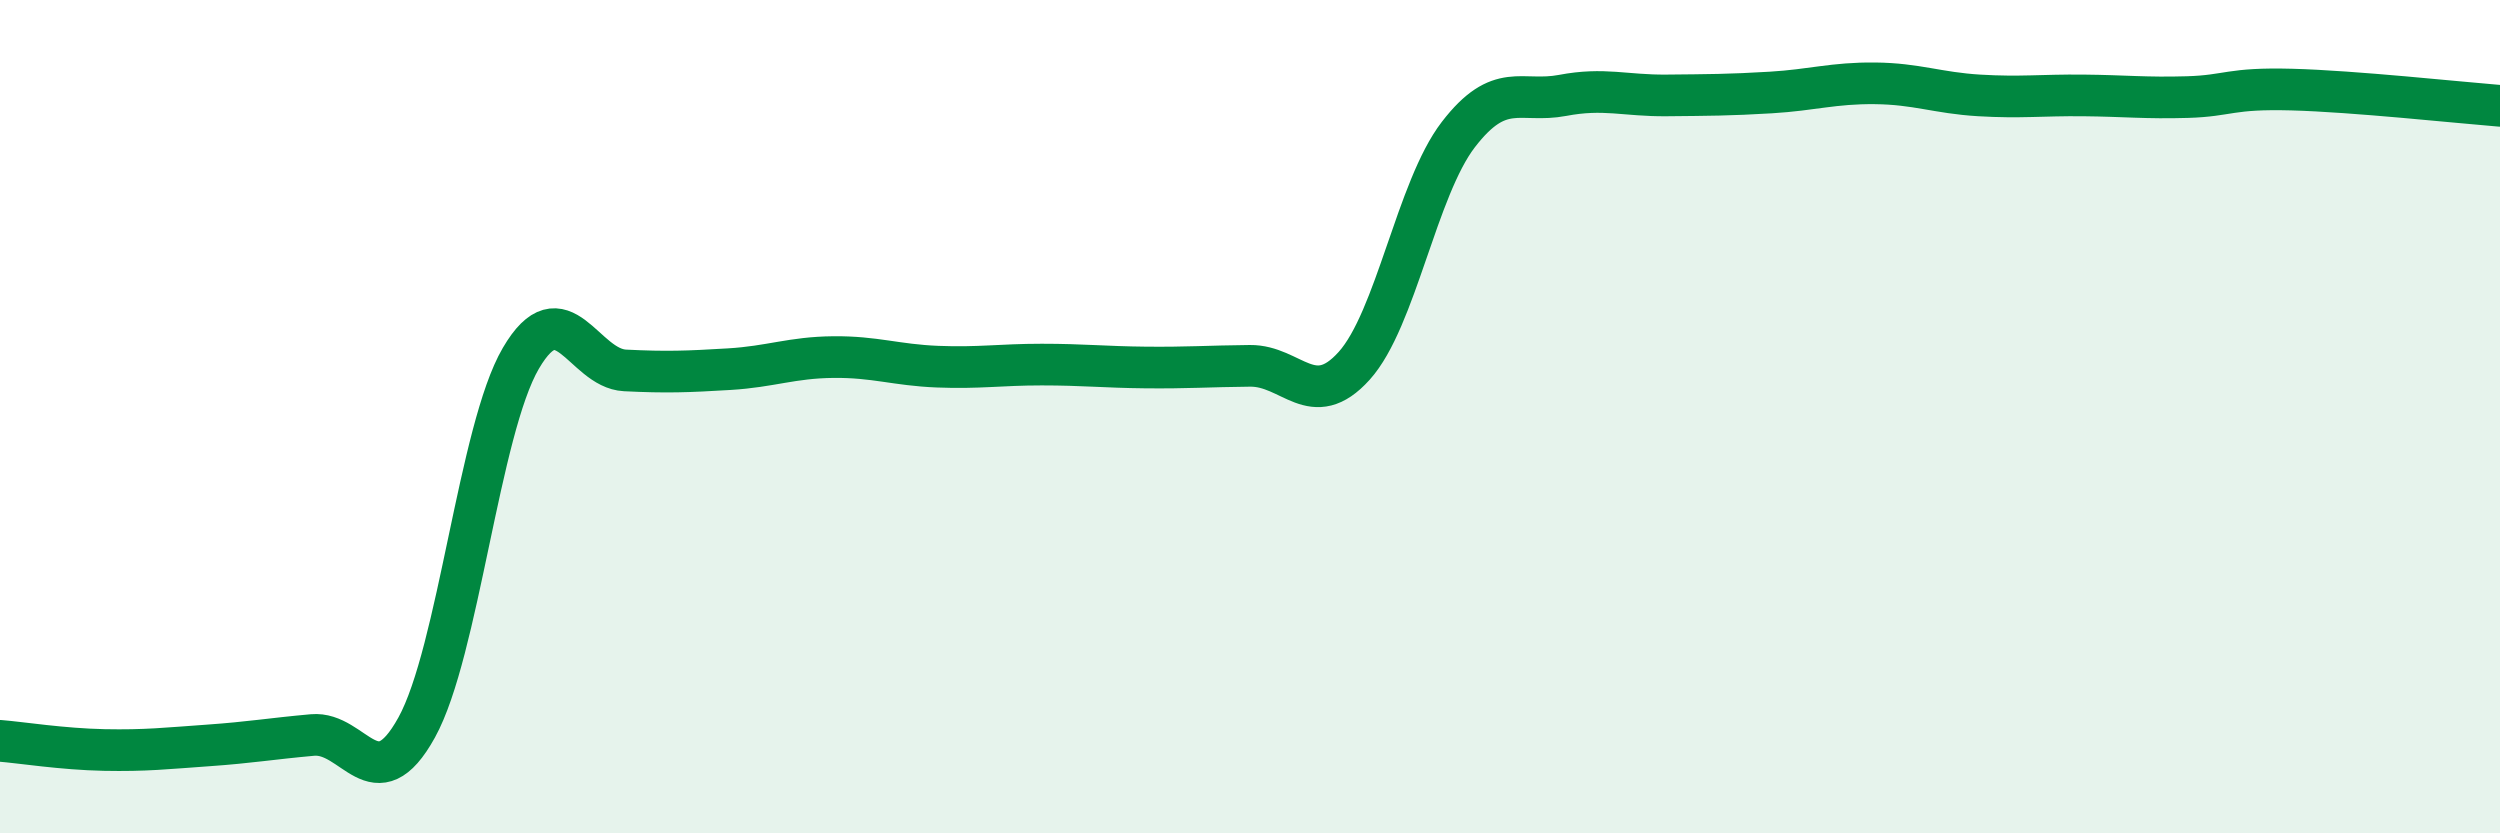
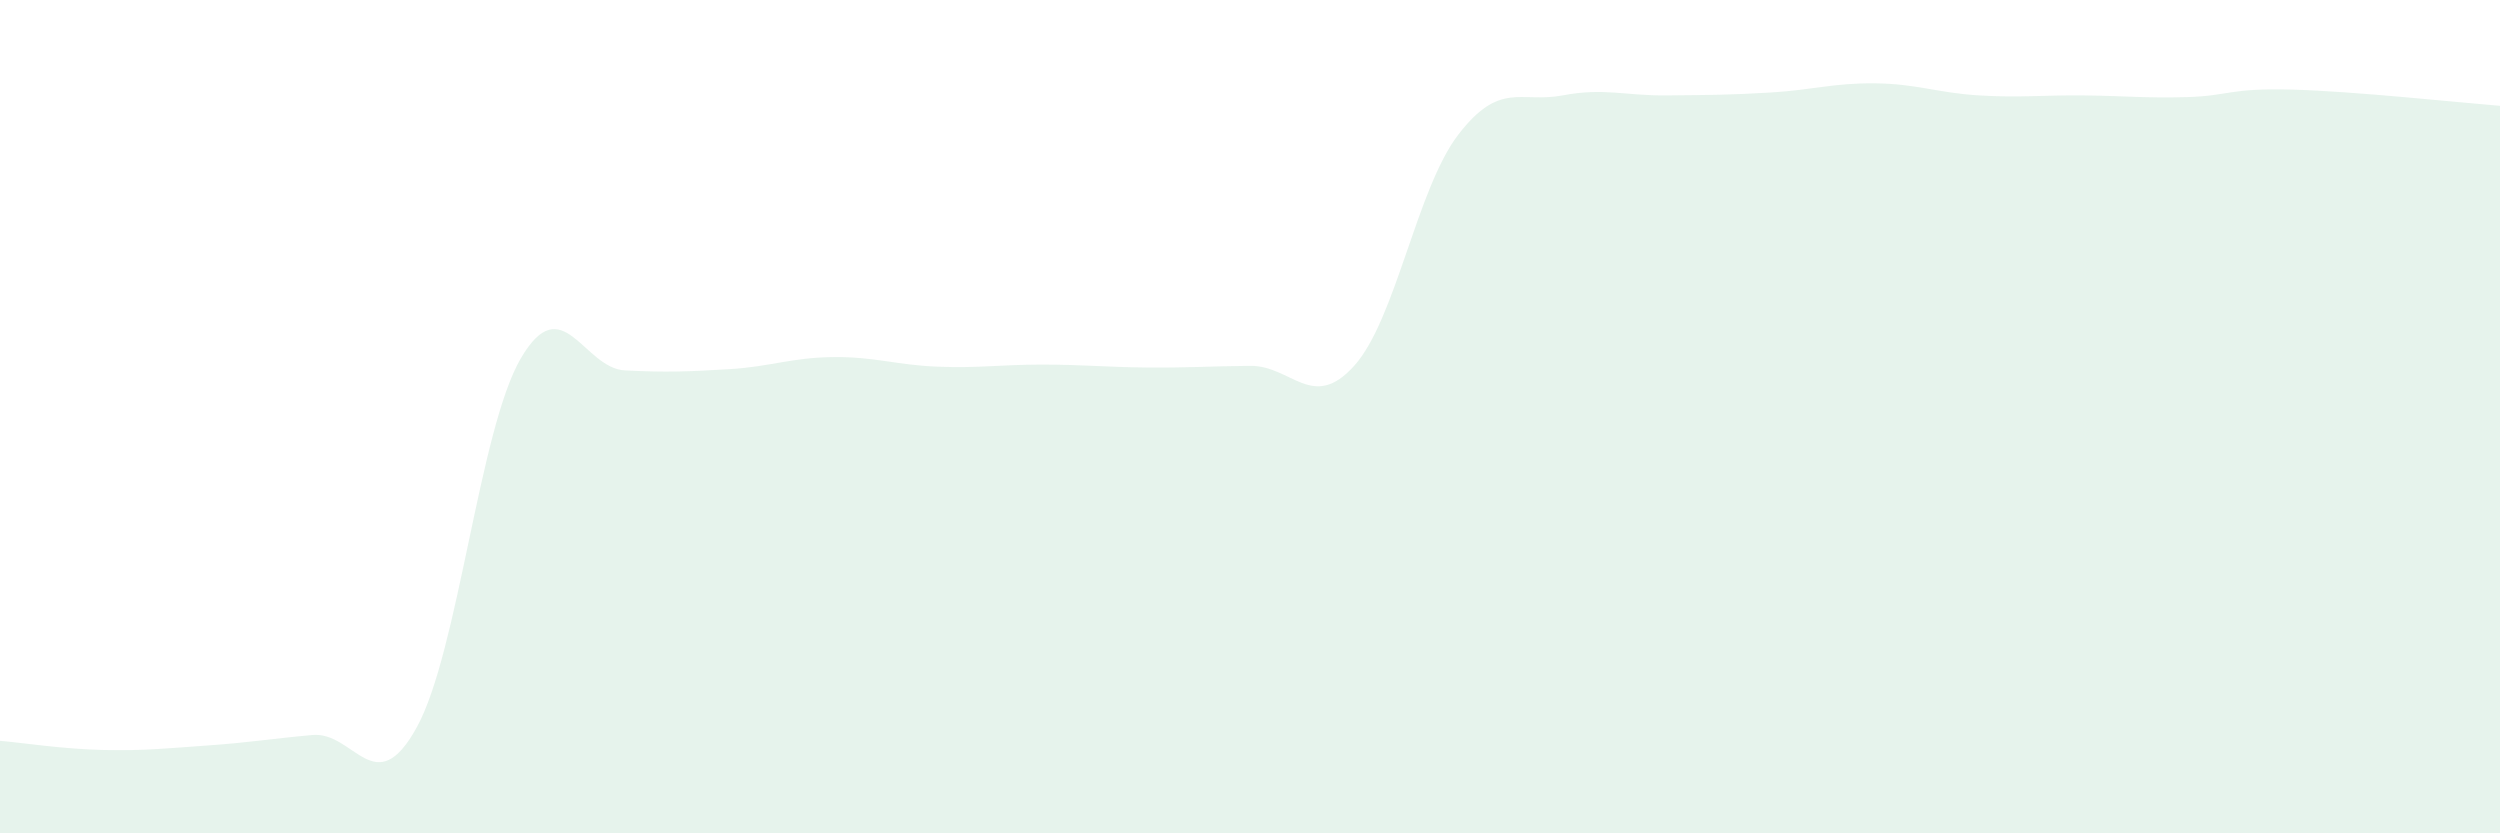
<svg xmlns="http://www.w3.org/2000/svg" width="60" height="20" viewBox="0 0 60 20">
  <path d="M 0,17.78 C 0.5,17.82 1.5,17.98 2.5,18 C 3.5,18.02 4,17.96 5,17.89 C 6,17.82 6.5,17.73 7.5,17.64 C 8.5,17.55 9,19.27 10,17.46 C 11,15.65 11.5,10.31 12.5,8.6 C 13.5,6.89 14,8.84 15,8.89 C 16,8.94 16.5,8.92 17.5,8.86 C 18.5,8.8 19,8.58 20,8.57 C 21,8.56 21.5,8.76 22.5,8.8 C 23.5,8.84 24,8.75 25,8.75 C 26,8.75 26.5,8.81 27.5,8.82 C 28.5,8.83 29,8.79 30,8.78 C 31,8.77 31.5,9.89 32.5,8.78 C 33.5,7.67 34,4.53 35,3.23 C 36,1.93 36.5,2.48 37.5,2.29 C 38.5,2.1 39,2.3 40,2.29 C 41,2.28 41.5,2.28 42.5,2.22 C 43.5,2.16 44,1.99 45,2 C 46,2.01 46.5,2.23 47.5,2.29 C 48.5,2.35 49,2.28 50,2.29 C 51,2.3 51.5,2.36 52.5,2.33 C 53.5,2.3 53.5,2.11 55,2.15 C 56.5,2.19 59,2.46 60,2.54L60 20L0 20Z" fill="#008740" opacity="0.1" stroke-linecap="round" stroke-linejoin="round" />
-   <path d="M 0,17.78 C 0.5,17.82 1.5,17.98 2.5,18 C 3.5,18.02 4,17.96 5,17.89 C 6,17.82 6.5,17.73 7.5,17.64 C 8.5,17.55 9,19.27 10,17.46 C 11,15.65 11.5,10.31 12.5,8.6 C 13.5,6.89 14,8.84 15,8.89 C 16,8.94 16.5,8.92 17.5,8.86 C 18.5,8.8 19,8.58 20,8.57 C 21,8.56 21.5,8.76 22.5,8.8 C 23.5,8.84 24,8.75 25,8.75 C 26,8.75 26.5,8.81 27.5,8.82 C 28.5,8.83 29,8.79 30,8.78 C 31,8.77 31.5,9.89 32.5,8.78 C 33.5,7.67 34,4.53 35,3.23 C 36,1.93 36.5,2.48 37.5,2.29 C 38.5,2.1 39,2.3 40,2.29 C 41,2.28 41.5,2.28 42.5,2.22 C 43.5,2.16 44,1.99 45,2 C 46,2.01 46.5,2.23 47.5,2.29 C 48.5,2.35 49,2.28 50,2.29 C 51,2.3 51.5,2.36 52.5,2.33 C 53.5,2.3 53.5,2.11 55,2.15 C 56.5,2.19 59,2.46 60,2.54" stroke="#008740" stroke-width="1" fill="none" stroke-linecap="round" stroke-linejoin="round" />
</svg>